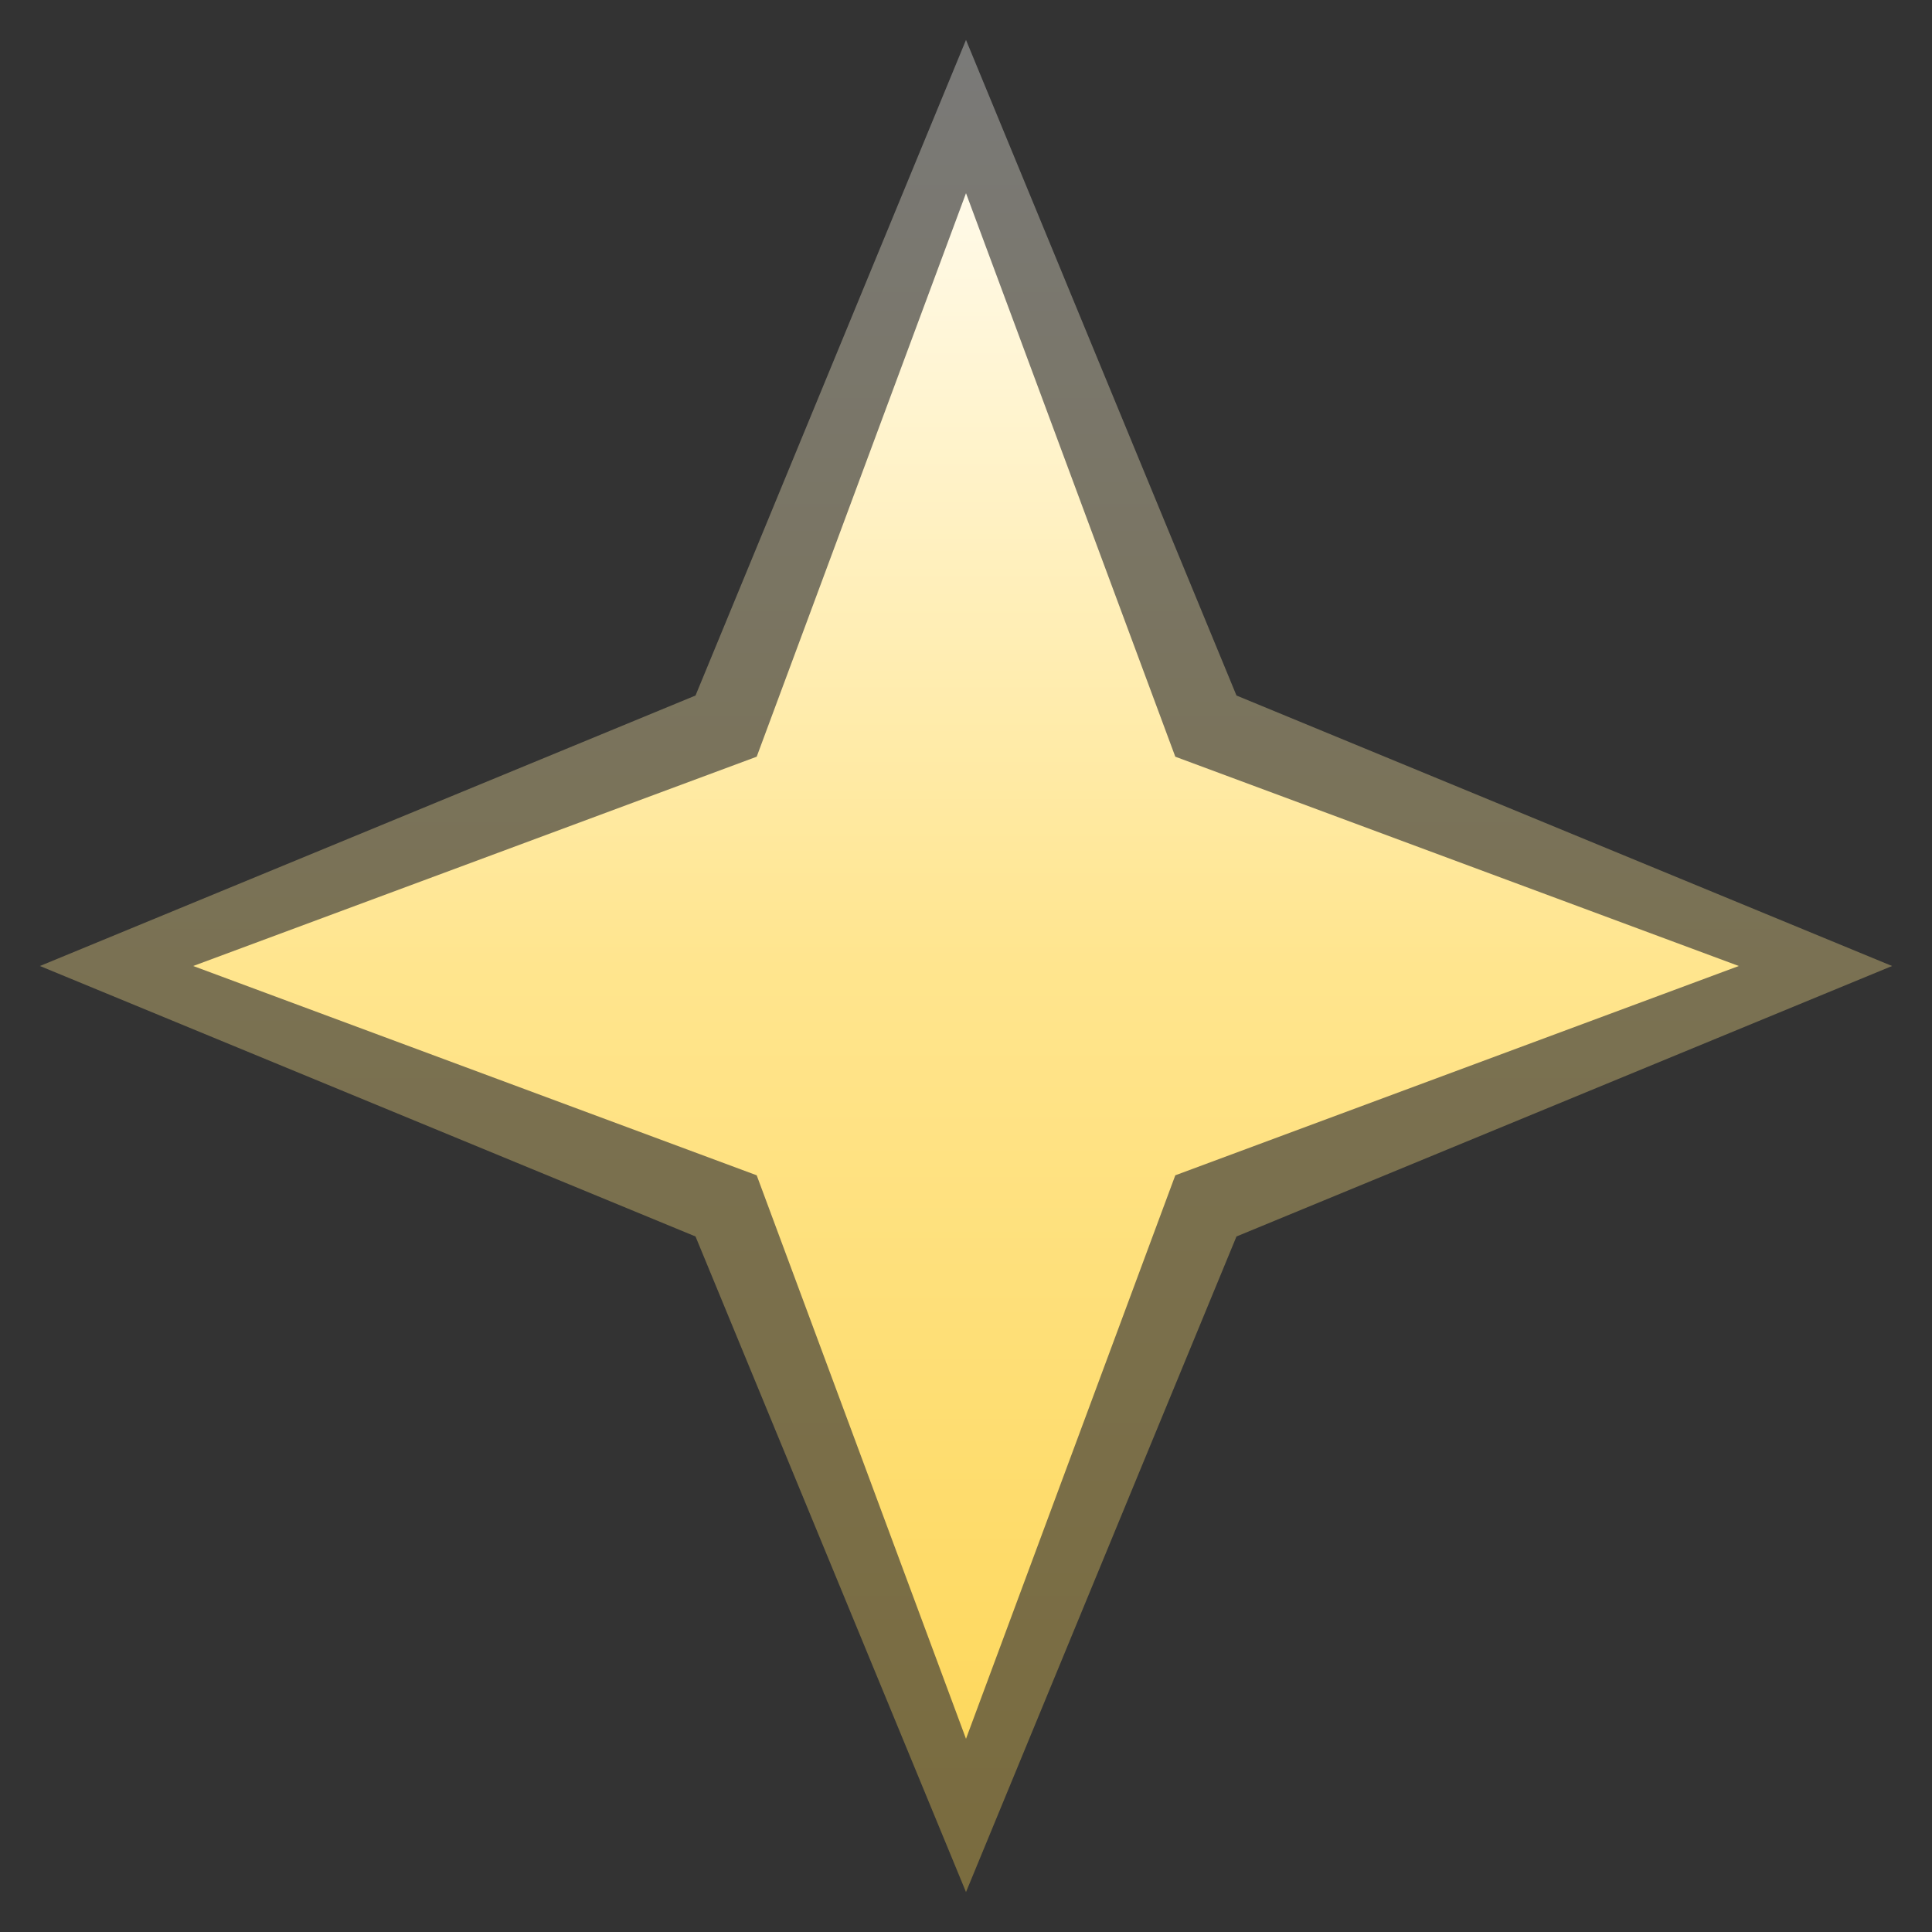
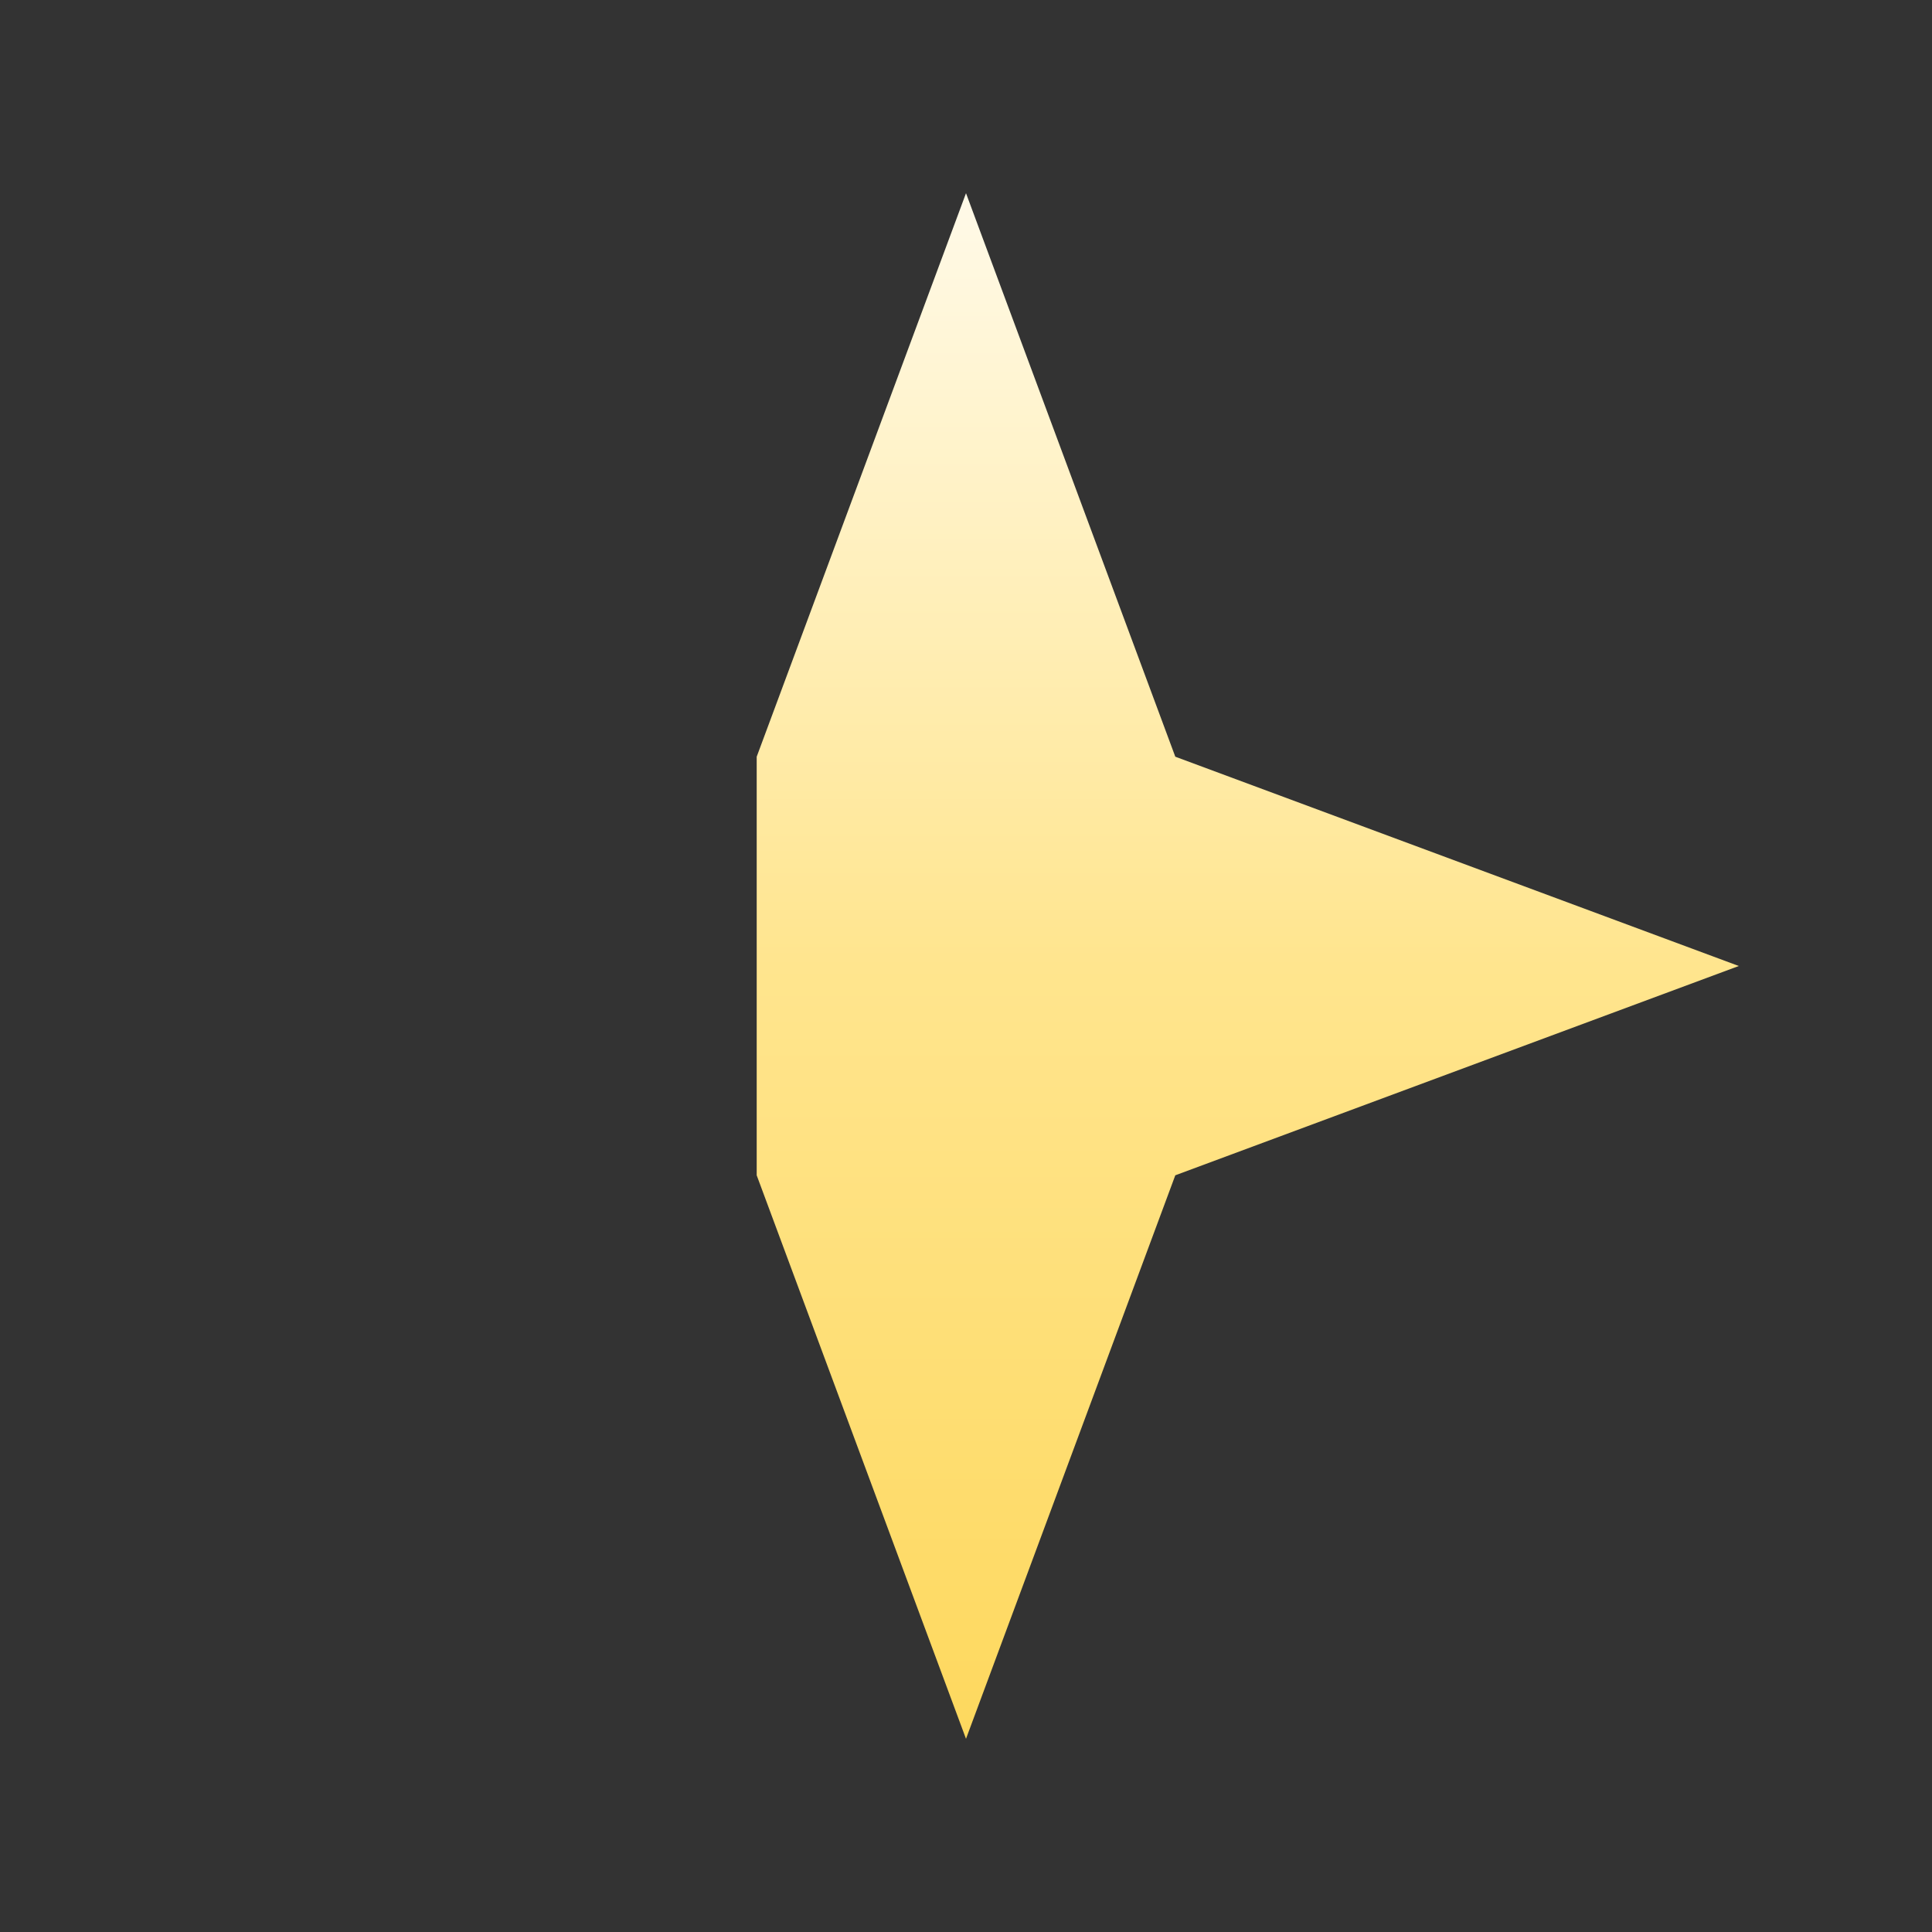
<svg xmlns="http://www.w3.org/2000/svg" version="1.1" width="300" height="300" viewBox="0 0 300 300">
  <rect x="0" y="0" width="300" height="300" fill="#333333" stroke="none" />
  <defs>
    <linearGradient id="color-1" x1="0" y1="-150" x2="0" y2="150" gradientUnits="userSpaceOnUse">
      <stop offset="0" stop-color="#ffffff" stop-opacity="1" />
      <stop offset="0.5" stop-color="#ffe58e" stop-opacity="1" />
      <stop offset="1" stop-color="#fdd552ff" stop-opacity="1" />
    </linearGradient>
  </defs>
  <g transform="translate(150,150)">
    <g style="filter: blur(4px)">
-       <path d="M0,143.8 L-42,42 L-143.8,0 L-42,-42 L0,-143.8 L42,-42 L143.8,0 L42,42 Z" fill="url(#color-1)" fill-opacity="0.35" stroke="none" />
-     </g>
+       </g>
    <g fill="url(#color-1)" fill-opacity="1" stroke="none" stroke-width="none" stroke-miterlimit="10">
-       <path d="M0,120 L-32.5,32.5 L-120,0 L-32.5,-32.5 L0,-120 L32.5,-32.5 L120,0 L32.5,32.5 Z" />
+       <path d="M0,120 L-32.5,32.5 L-32.5,-32.5 L0,-120 L32.5,-32.5 L120,0 L32.5,32.5 Z" />
    </g>
  </g>
</svg>